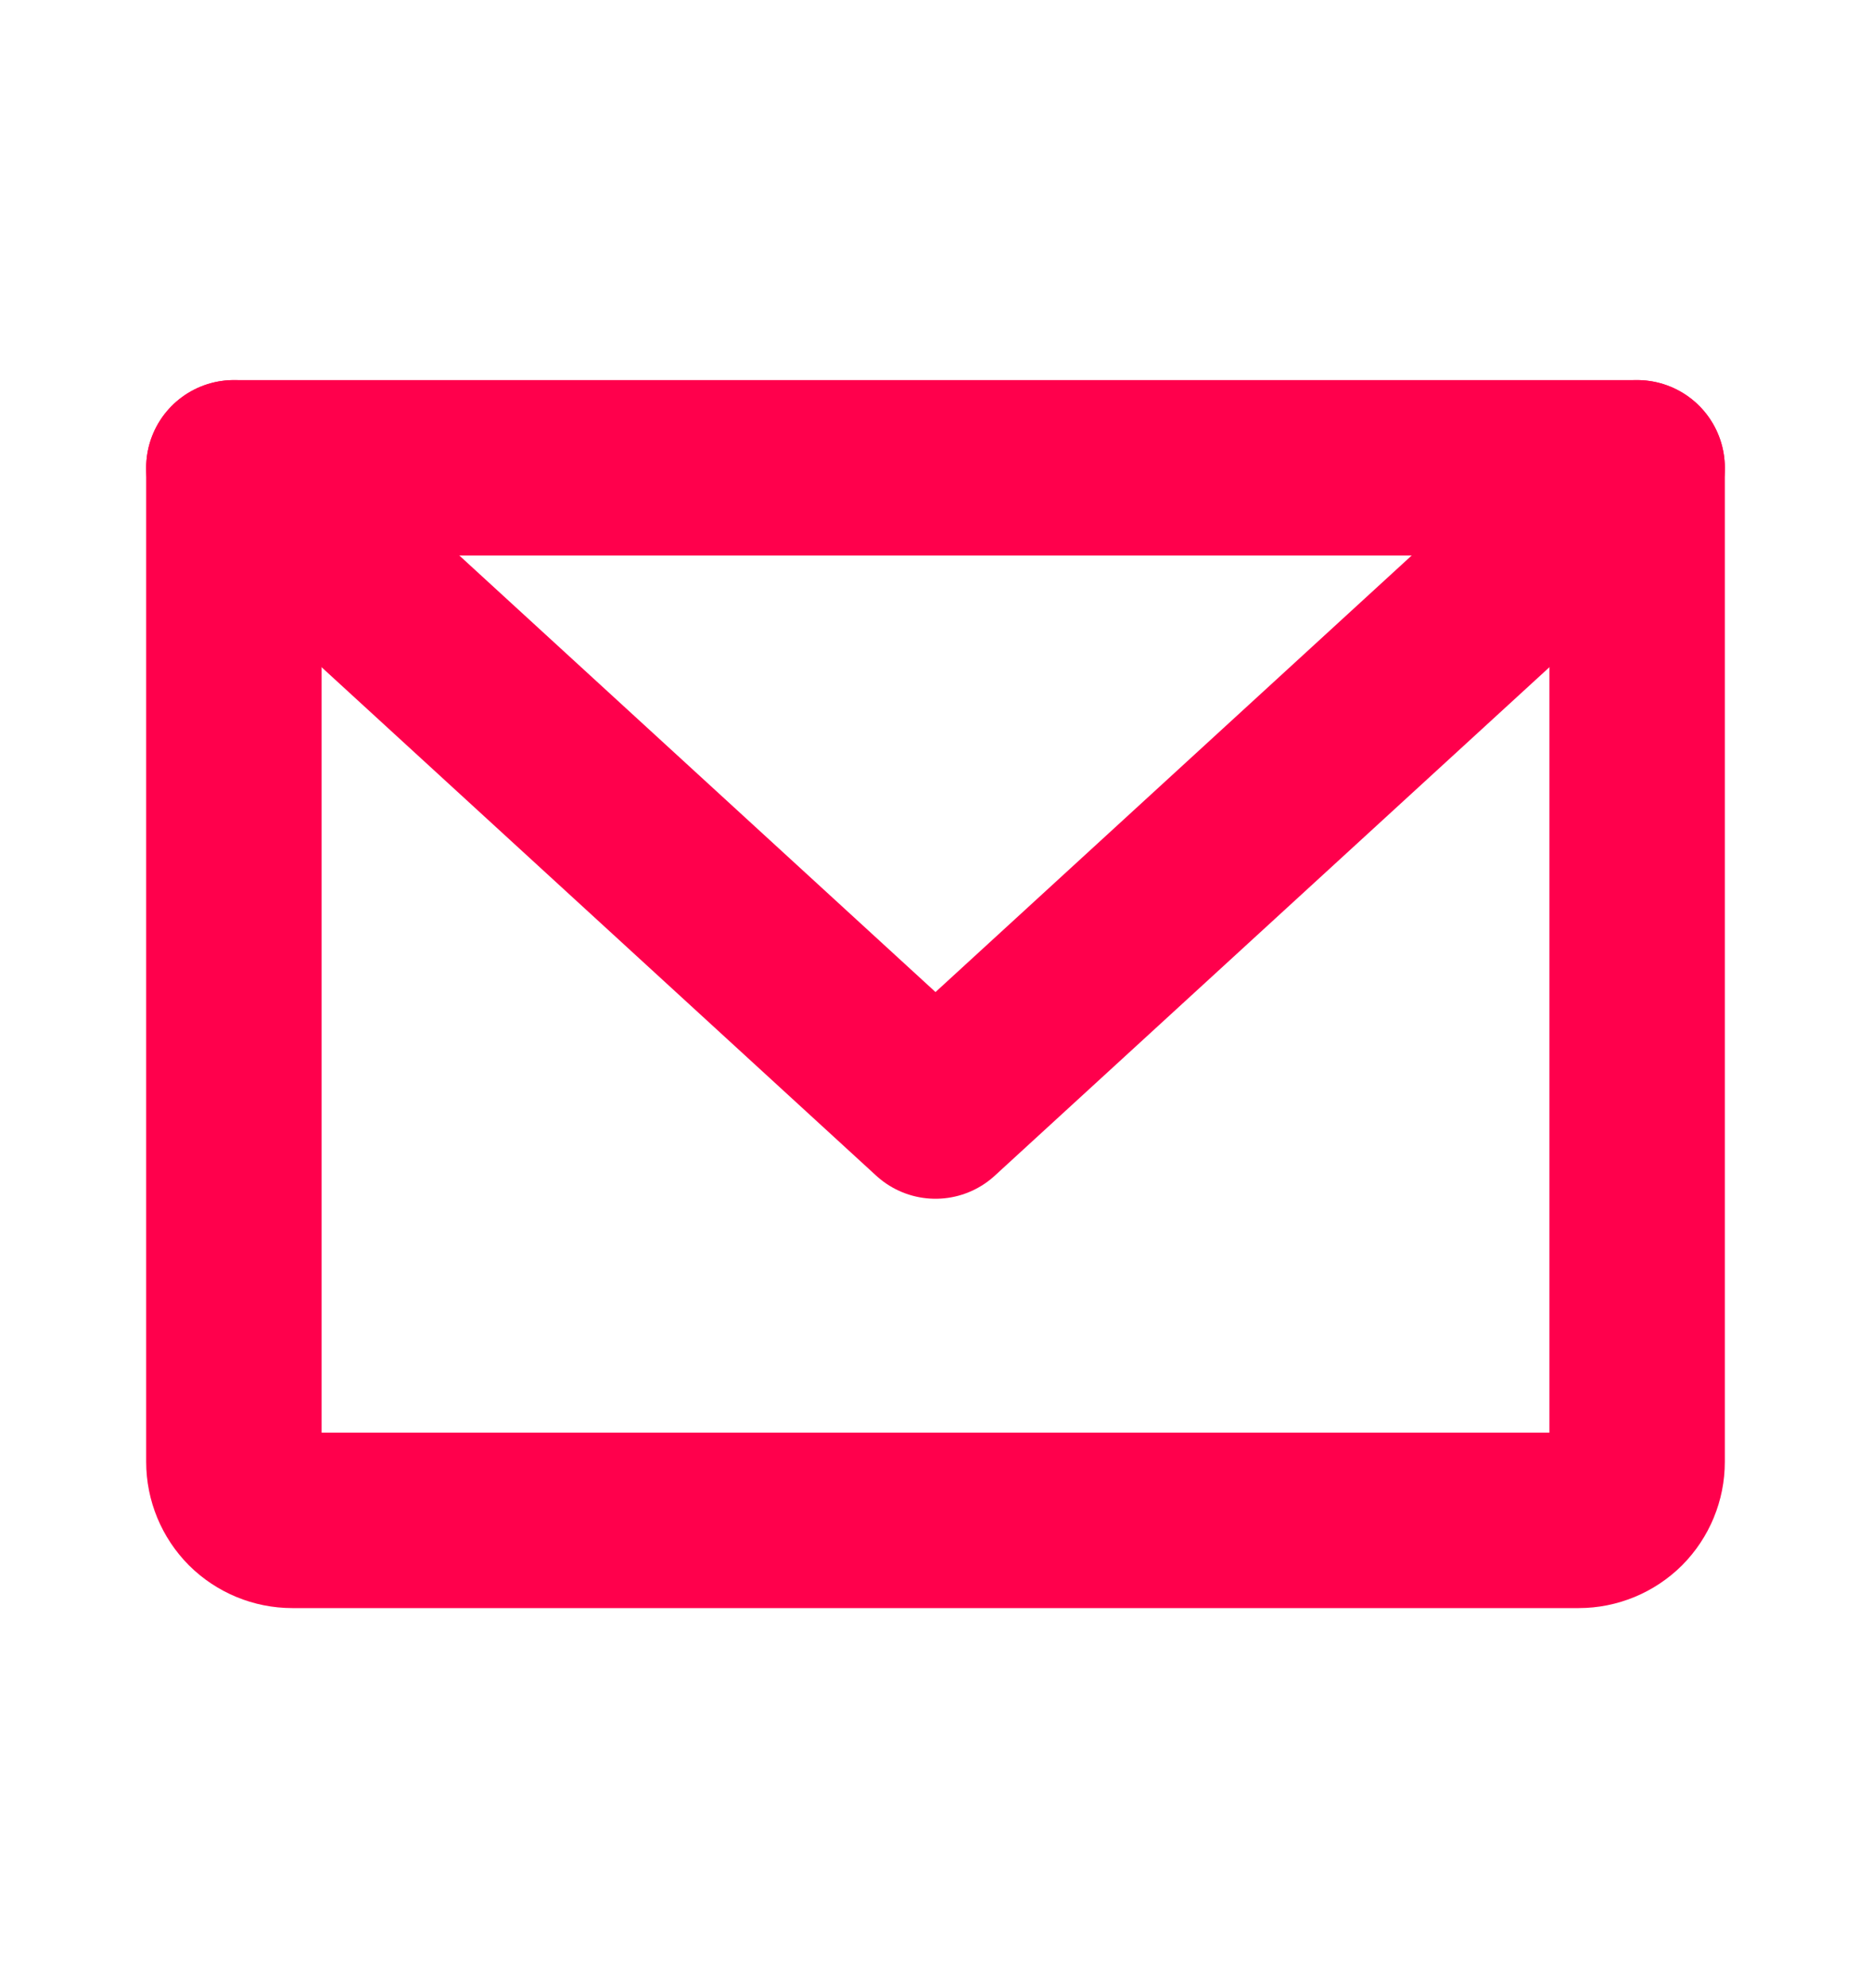
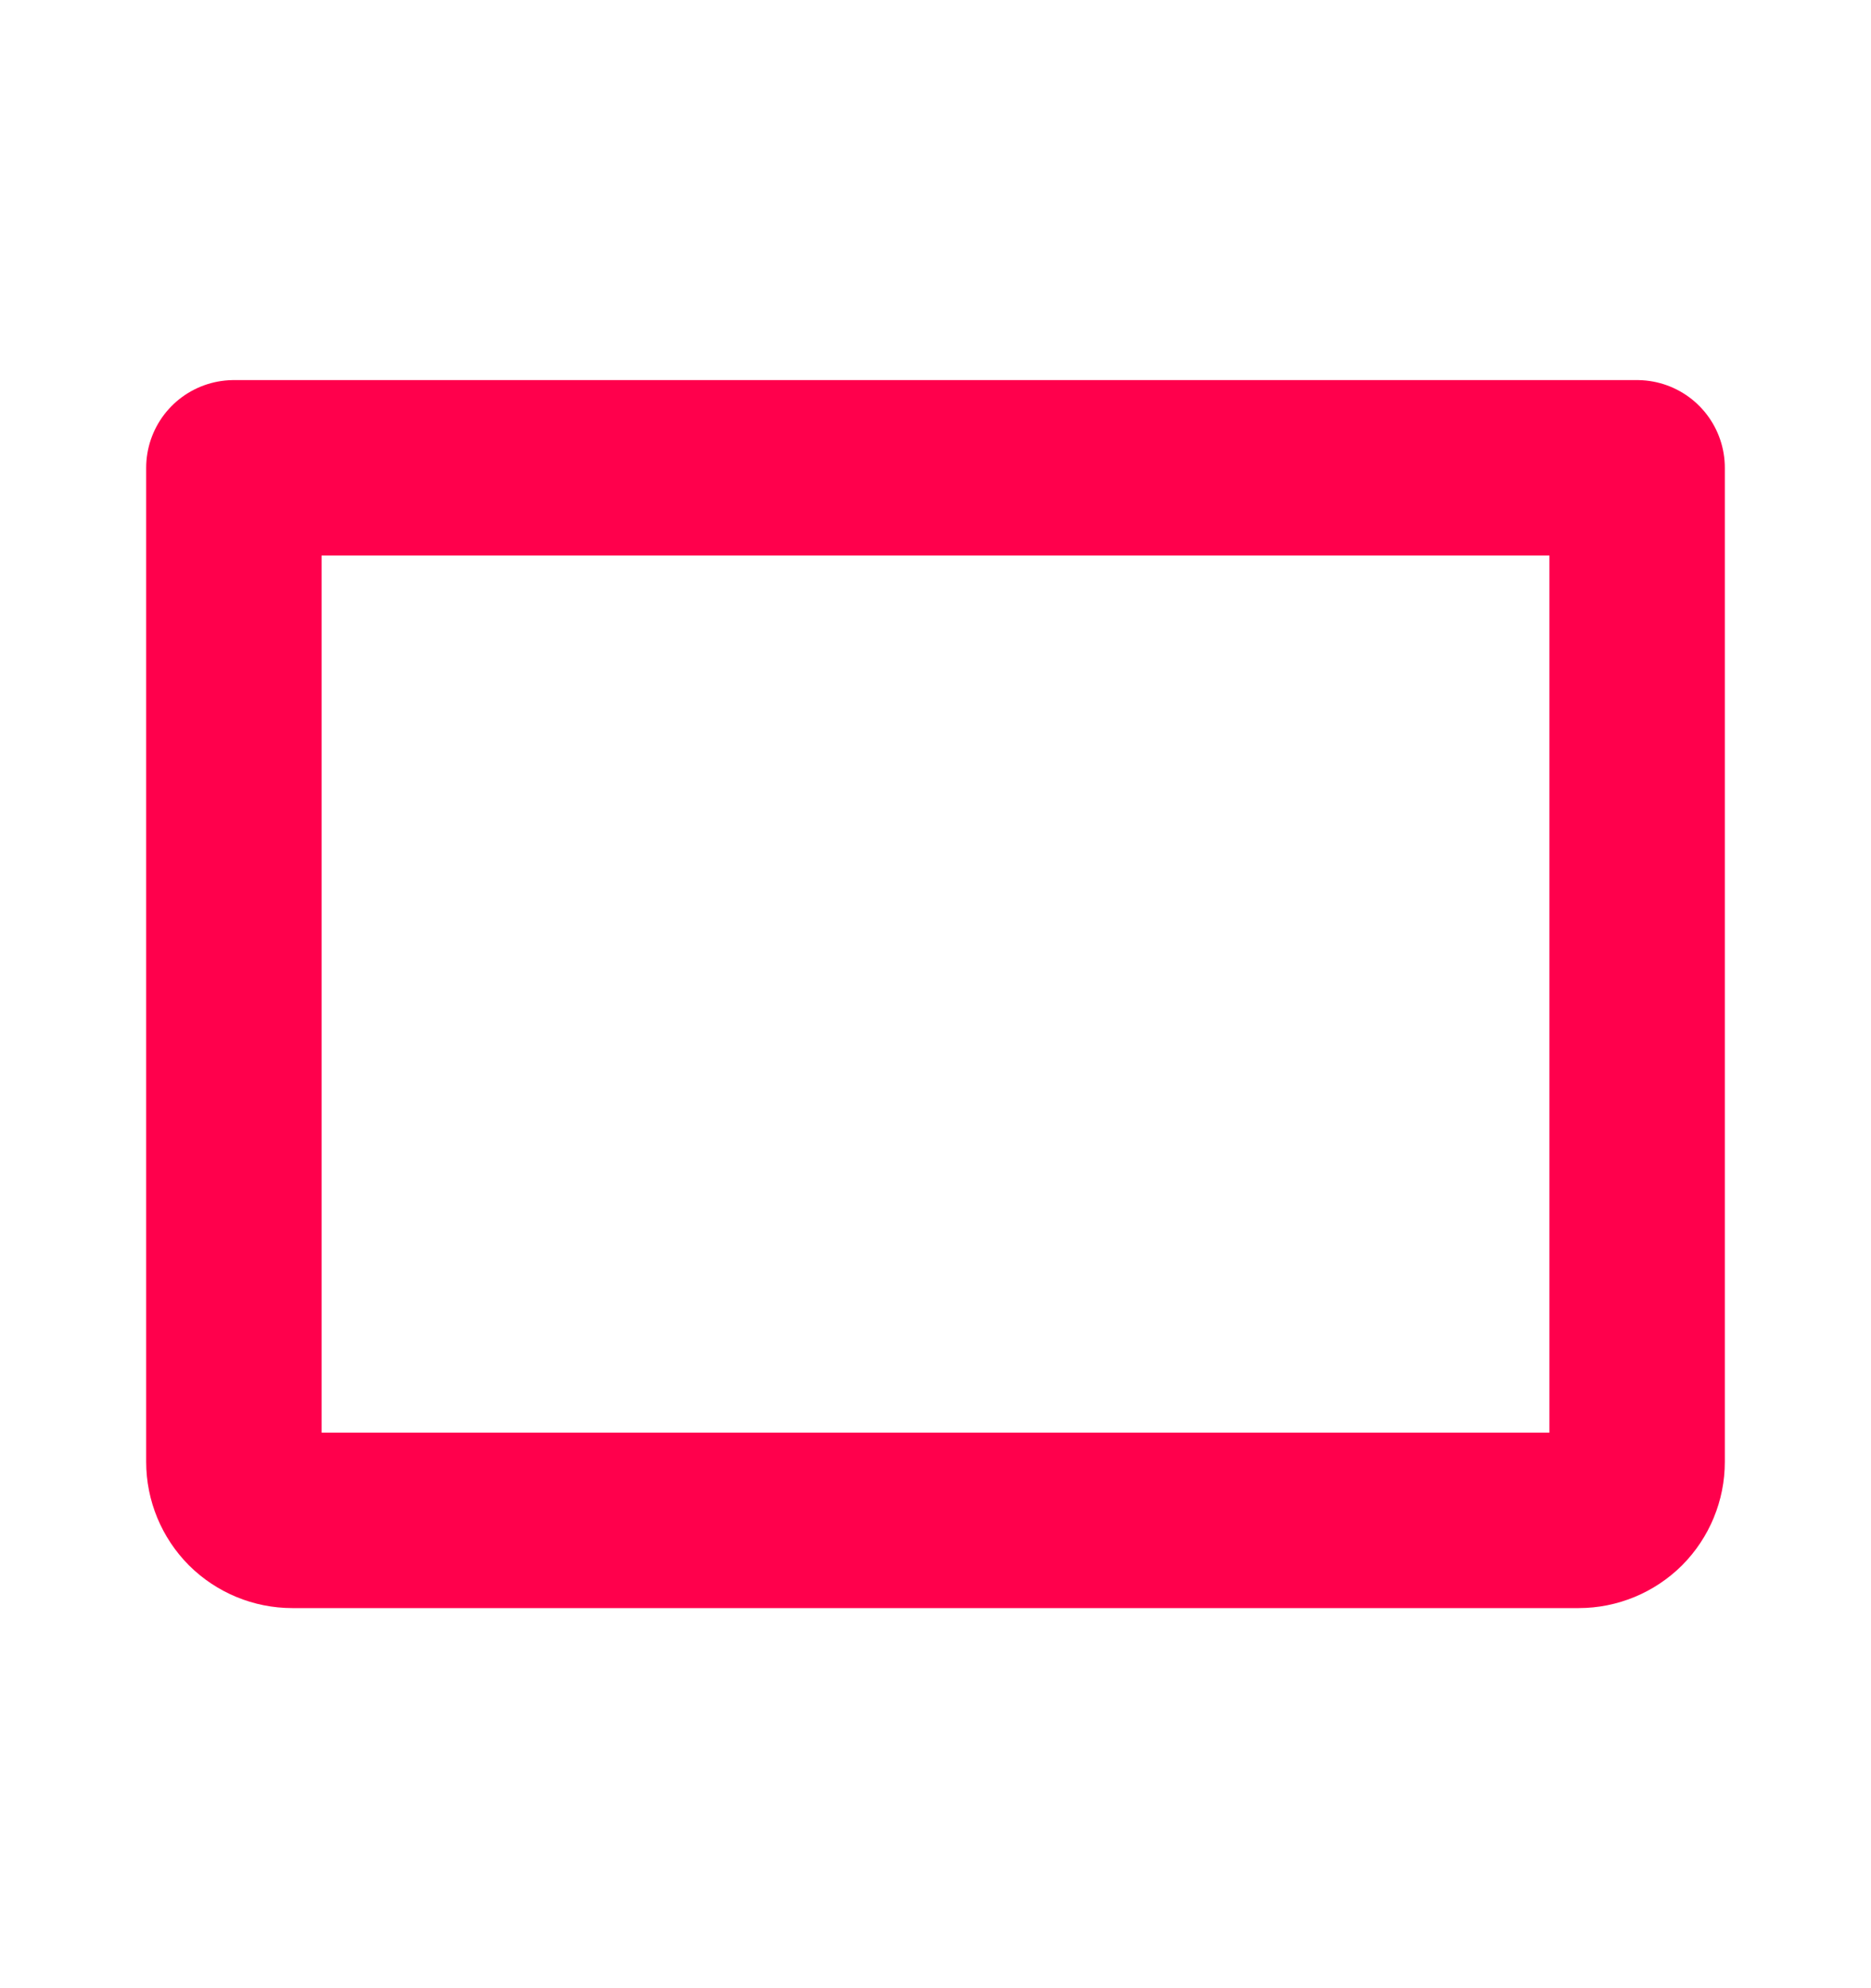
<svg xmlns="http://www.w3.org/2000/svg" width="16" height="17" viewBox="0 0 16 17" fill="none">
  <path d="M2 4H14V12.5C14 12.633 13.947 12.76 13.854 12.854C13.76 12.947 13.633 13 13.5 13H2.5C2.367 13 2.24 12.947 2.146 12.854C2.053 12.76 2 12.633 2 12.5V4Z" stroke="#FF004C" stroke-width="1.5" stroke-linecap="round" stroke-linejoin="round" />
-   <path d="M14 4L8 9.5L2 4" stroke="#FF004C" stroke-width="1.5" stroke-linecap="round" stroke-linejoin="round" />
</svg>